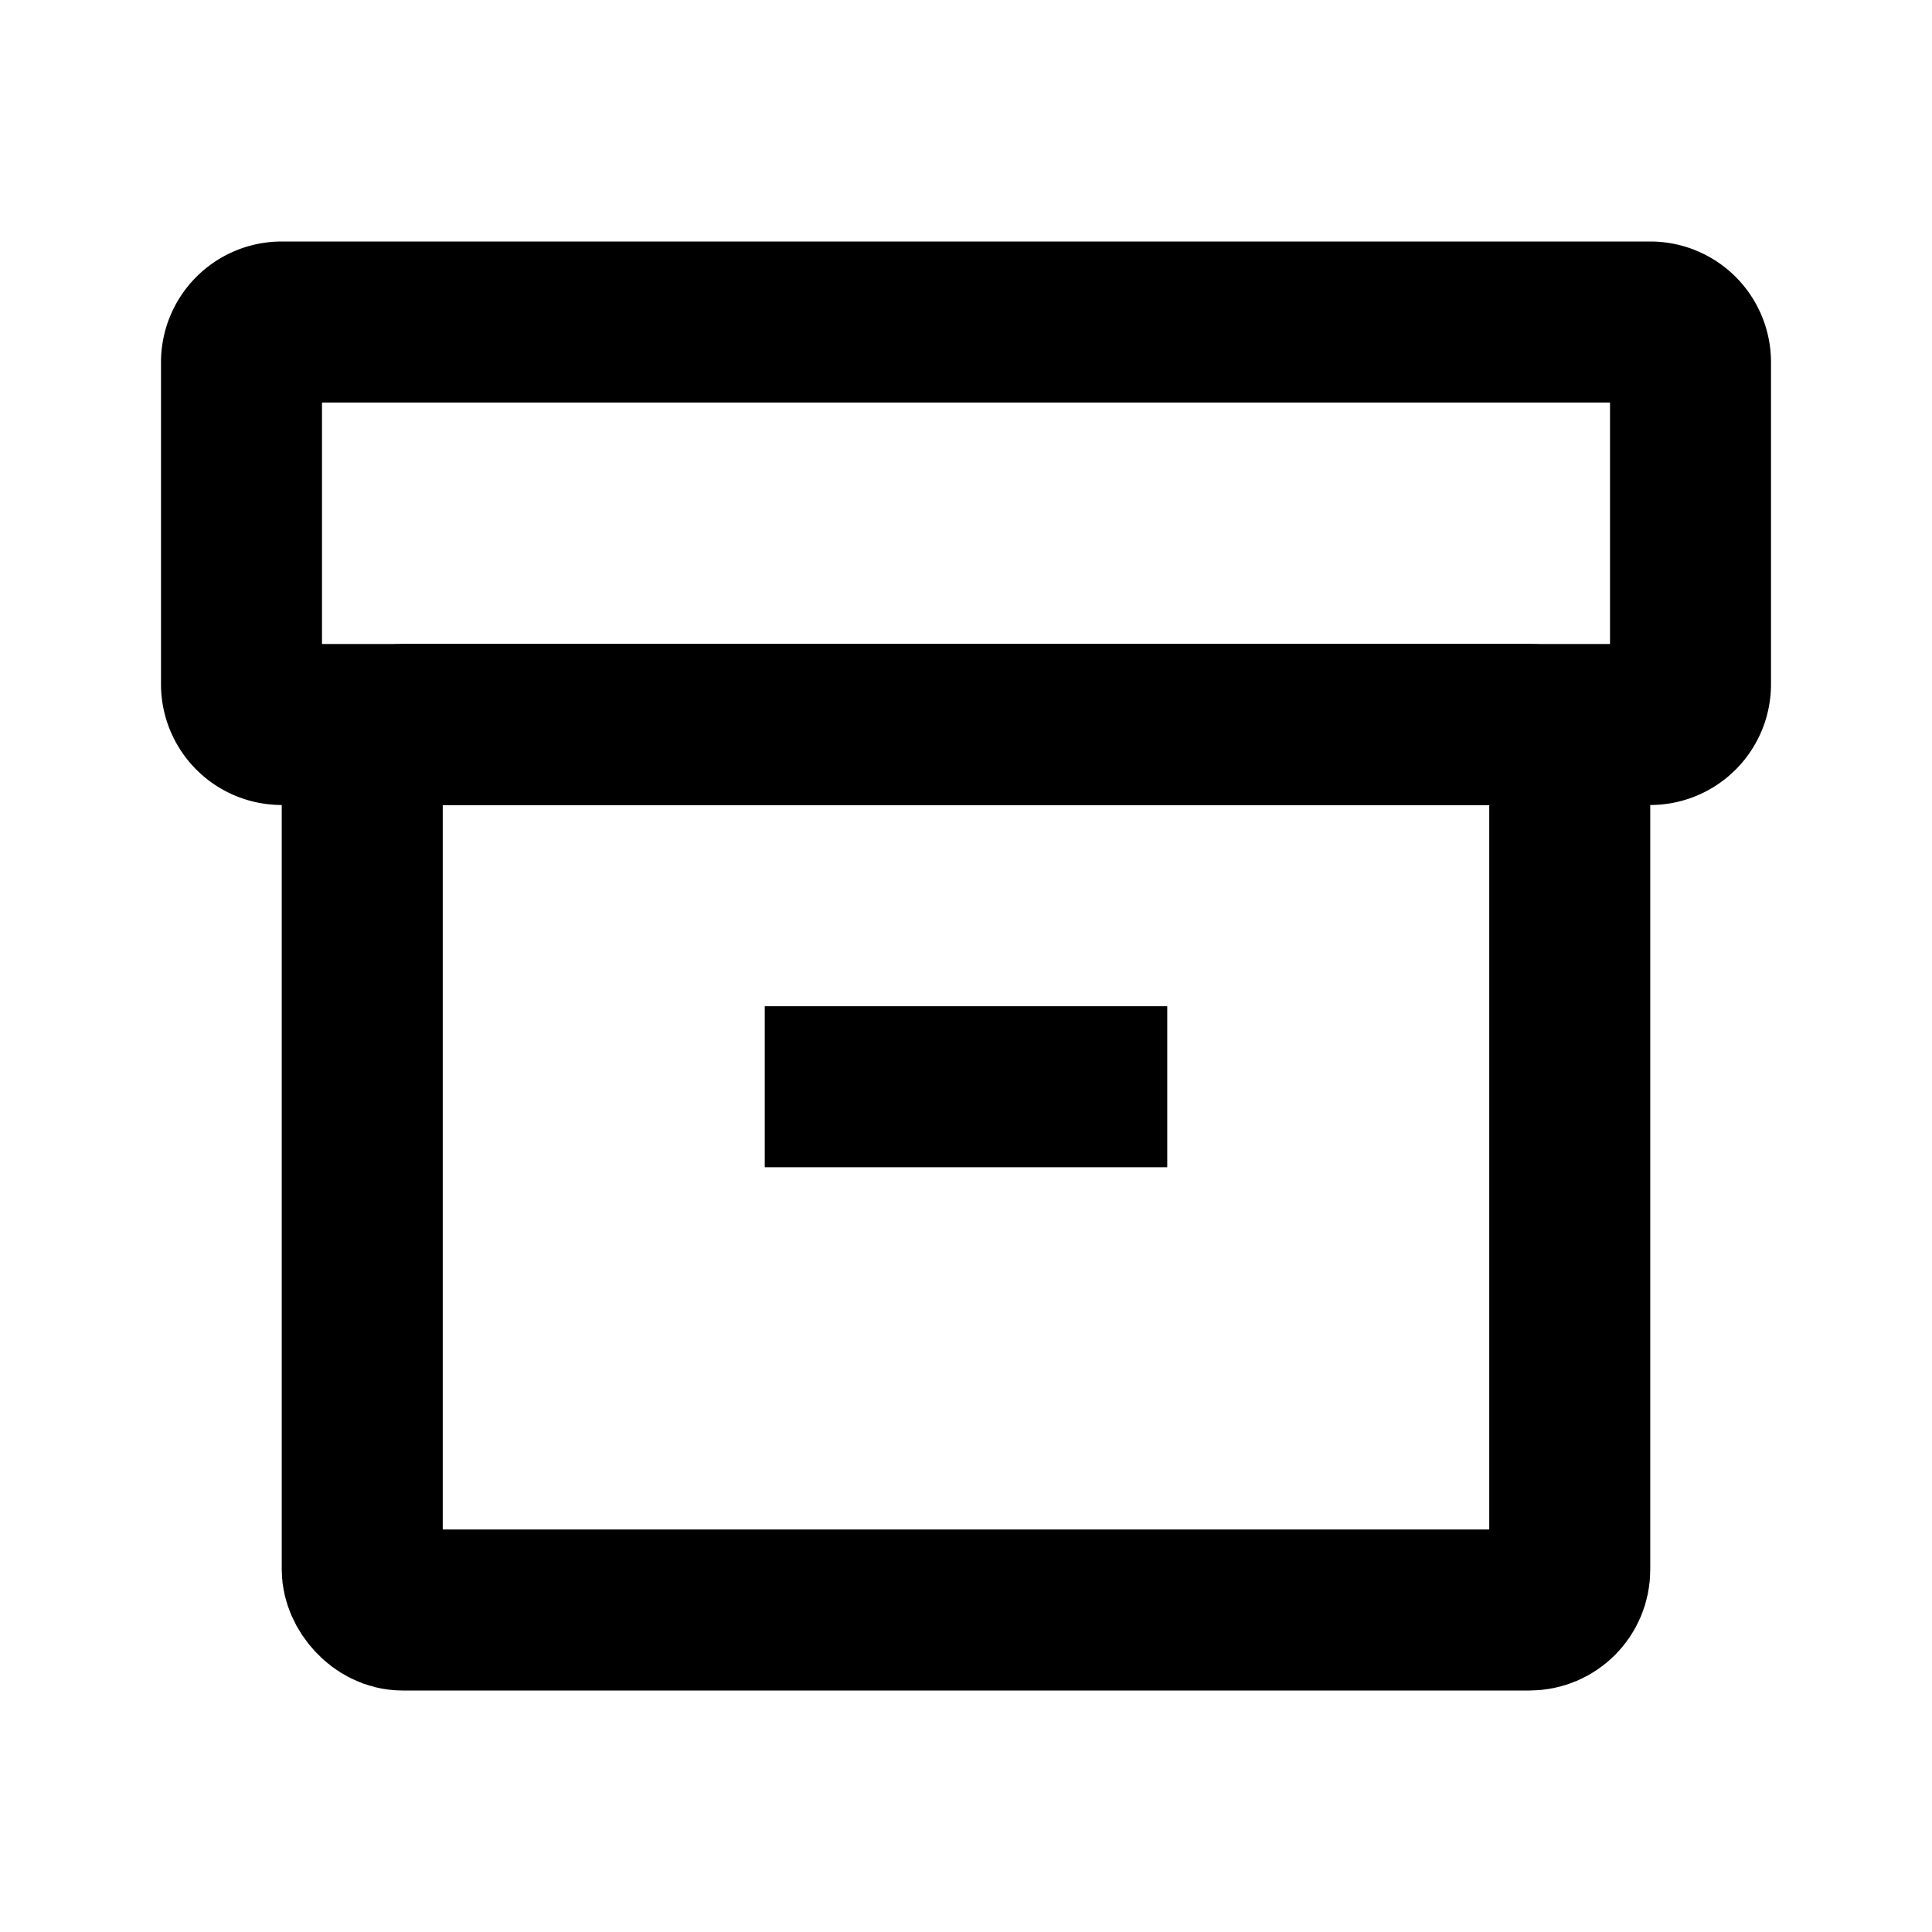
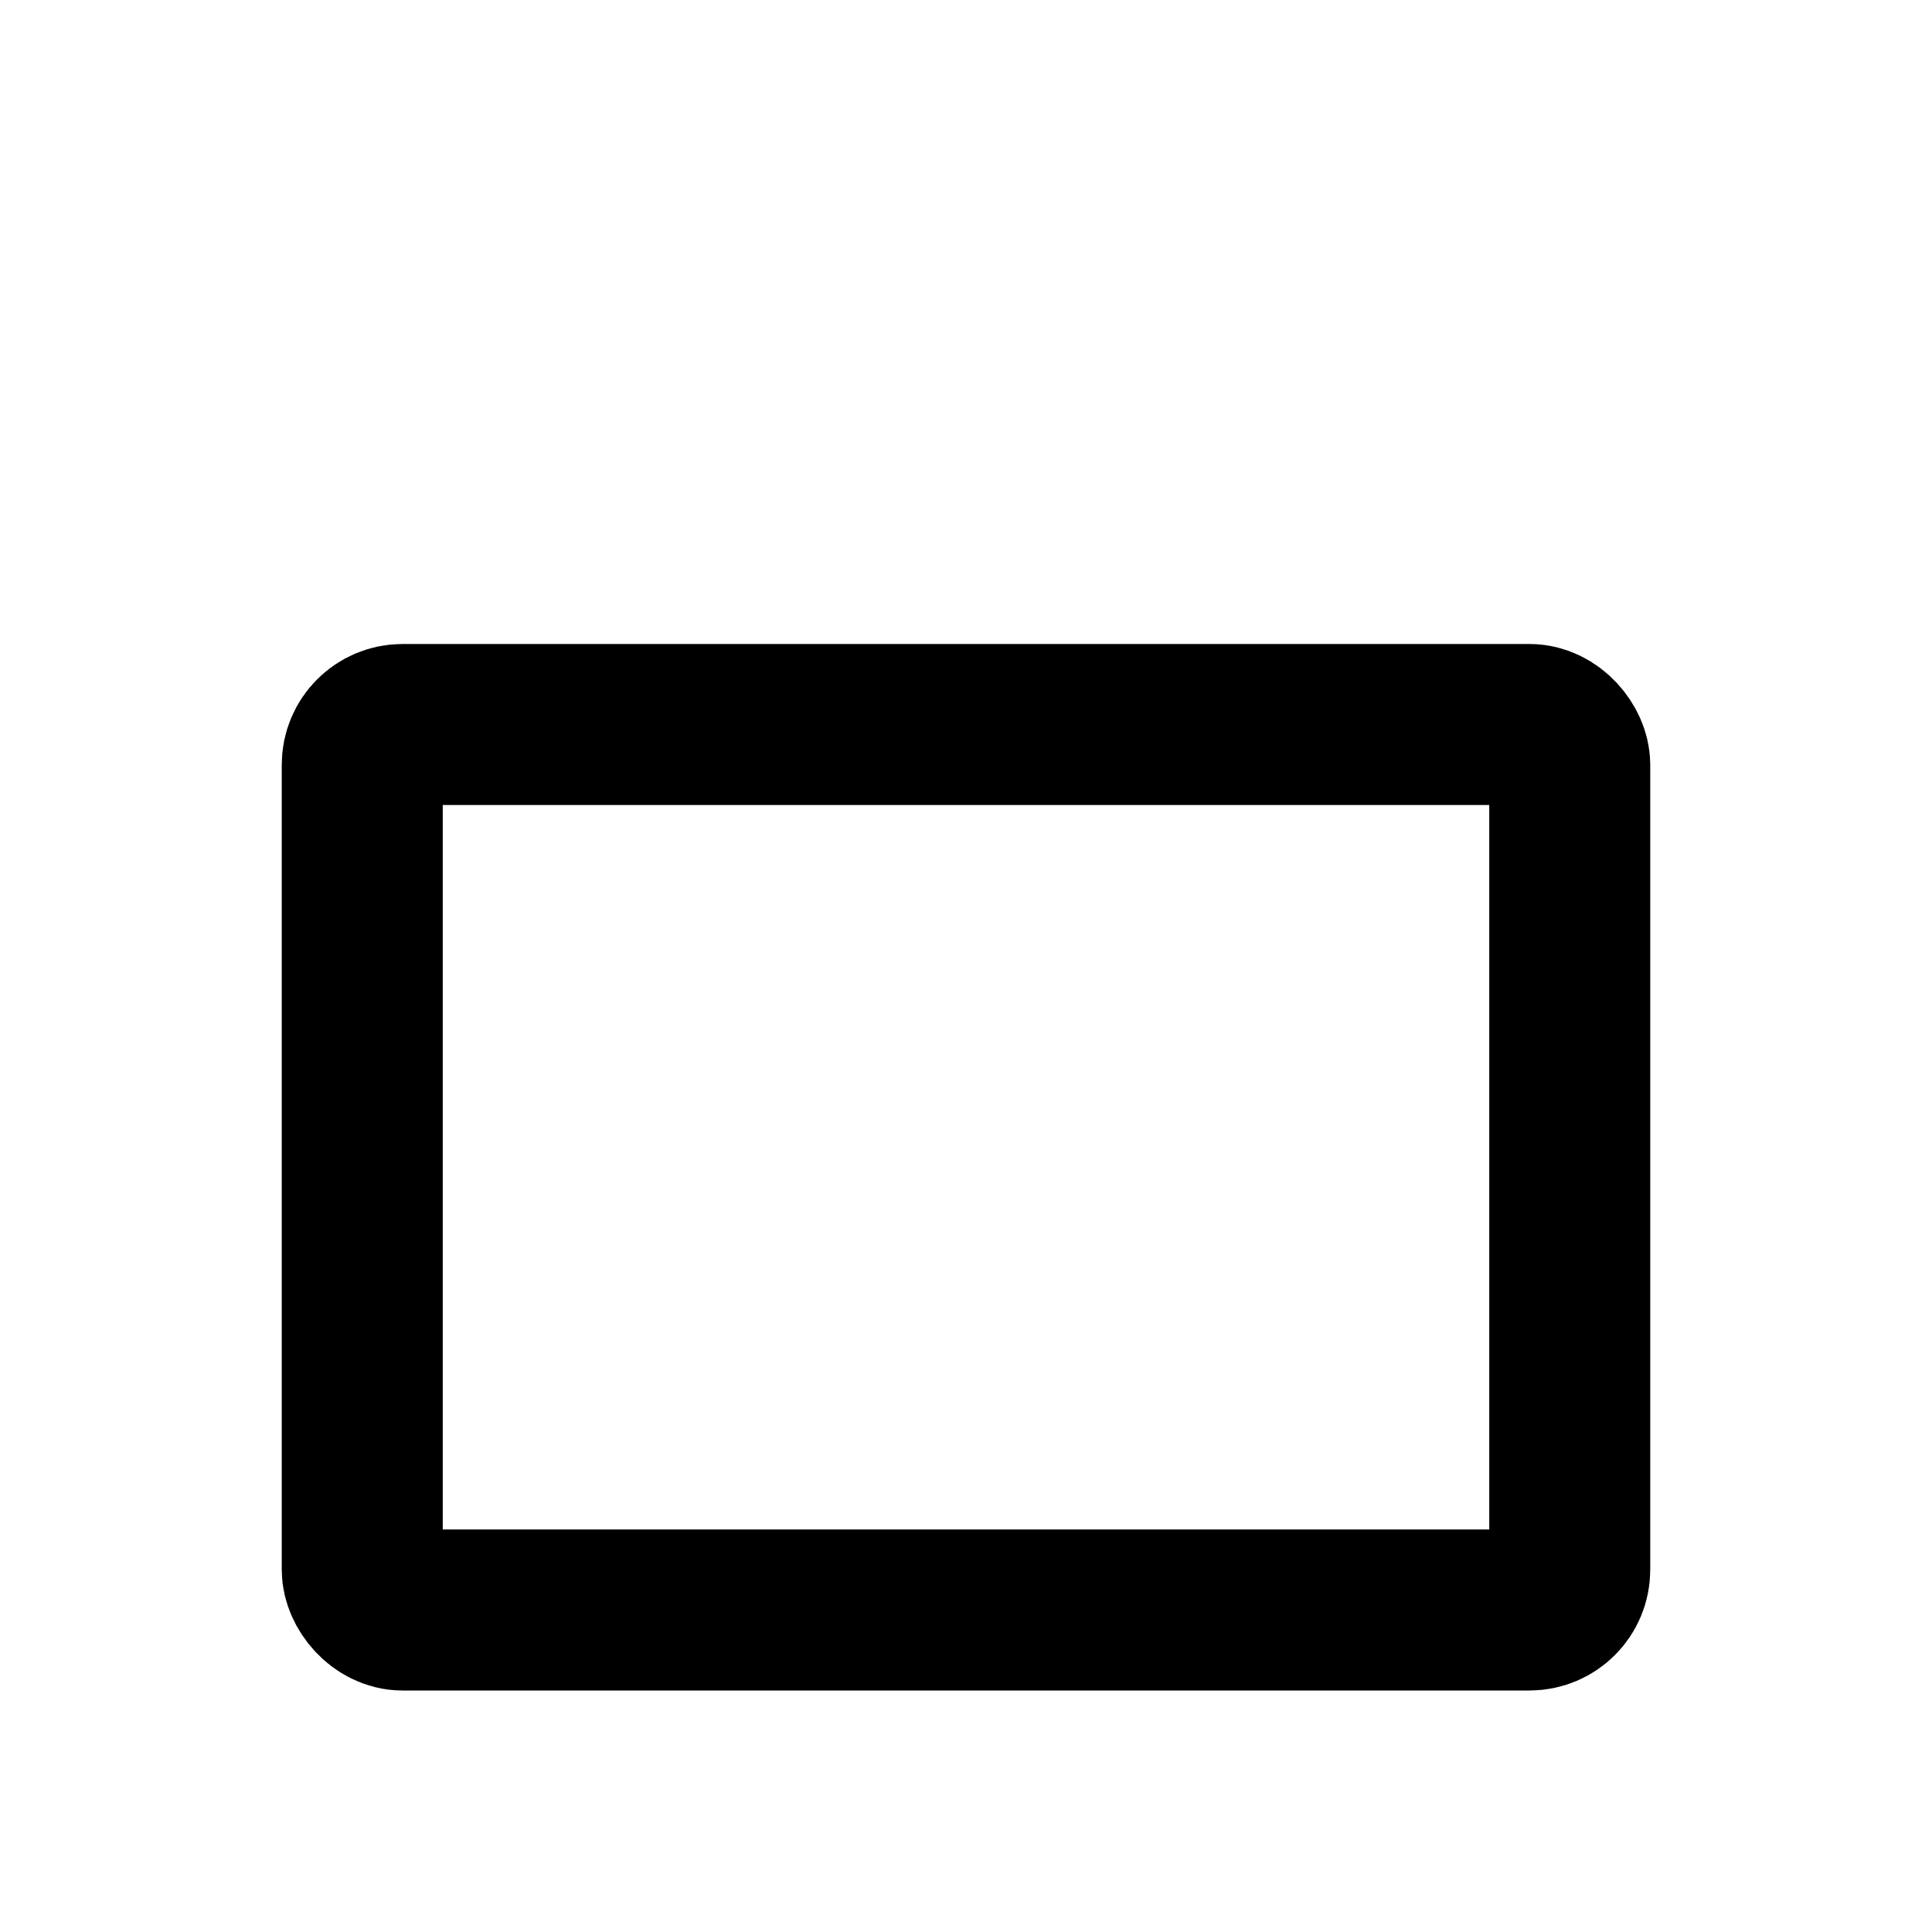
<svg viewBox="0 0 48 48" fill="none" stroke="currentColor" stroke-width="4">
  <rect x="9" y="18" width="30" height="22" rx="1" />
-   <path d="M6 9a1 1 0 011-1h34a1 1 0 011 1v8a1 1 0 01-1 1H7a1 1 0 01-1-1V9zM19 27h10" />
</svg>